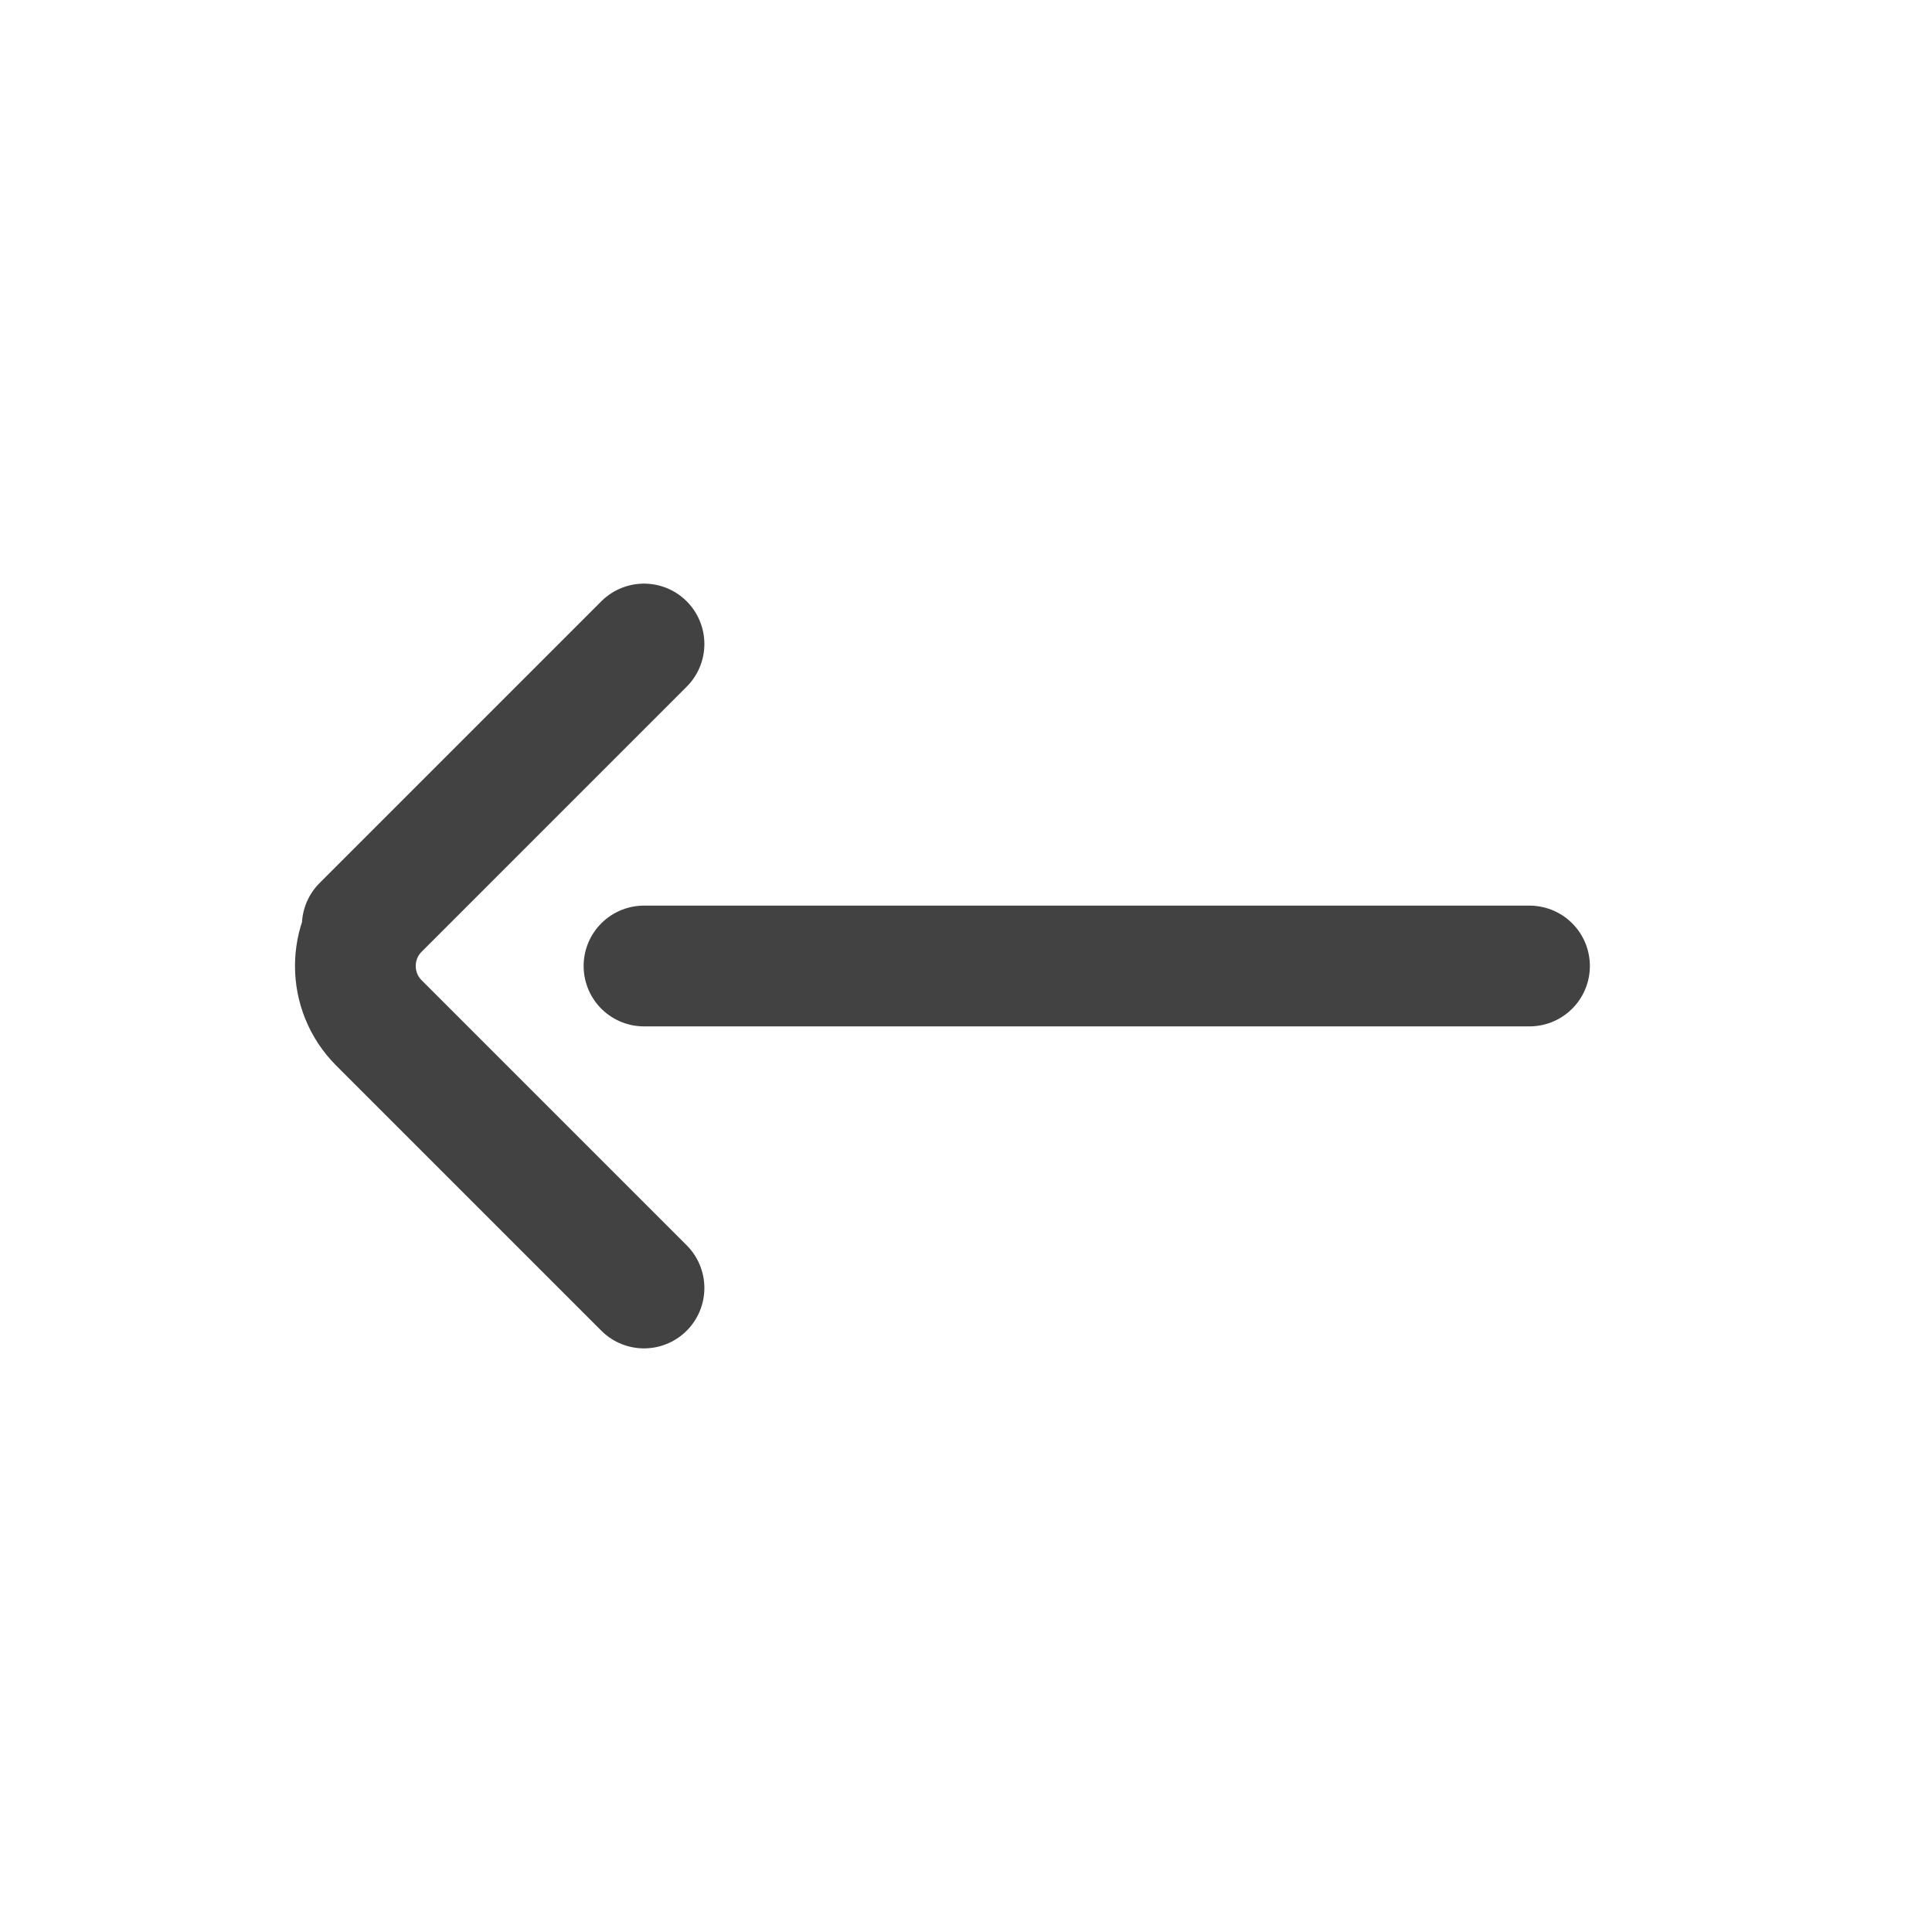
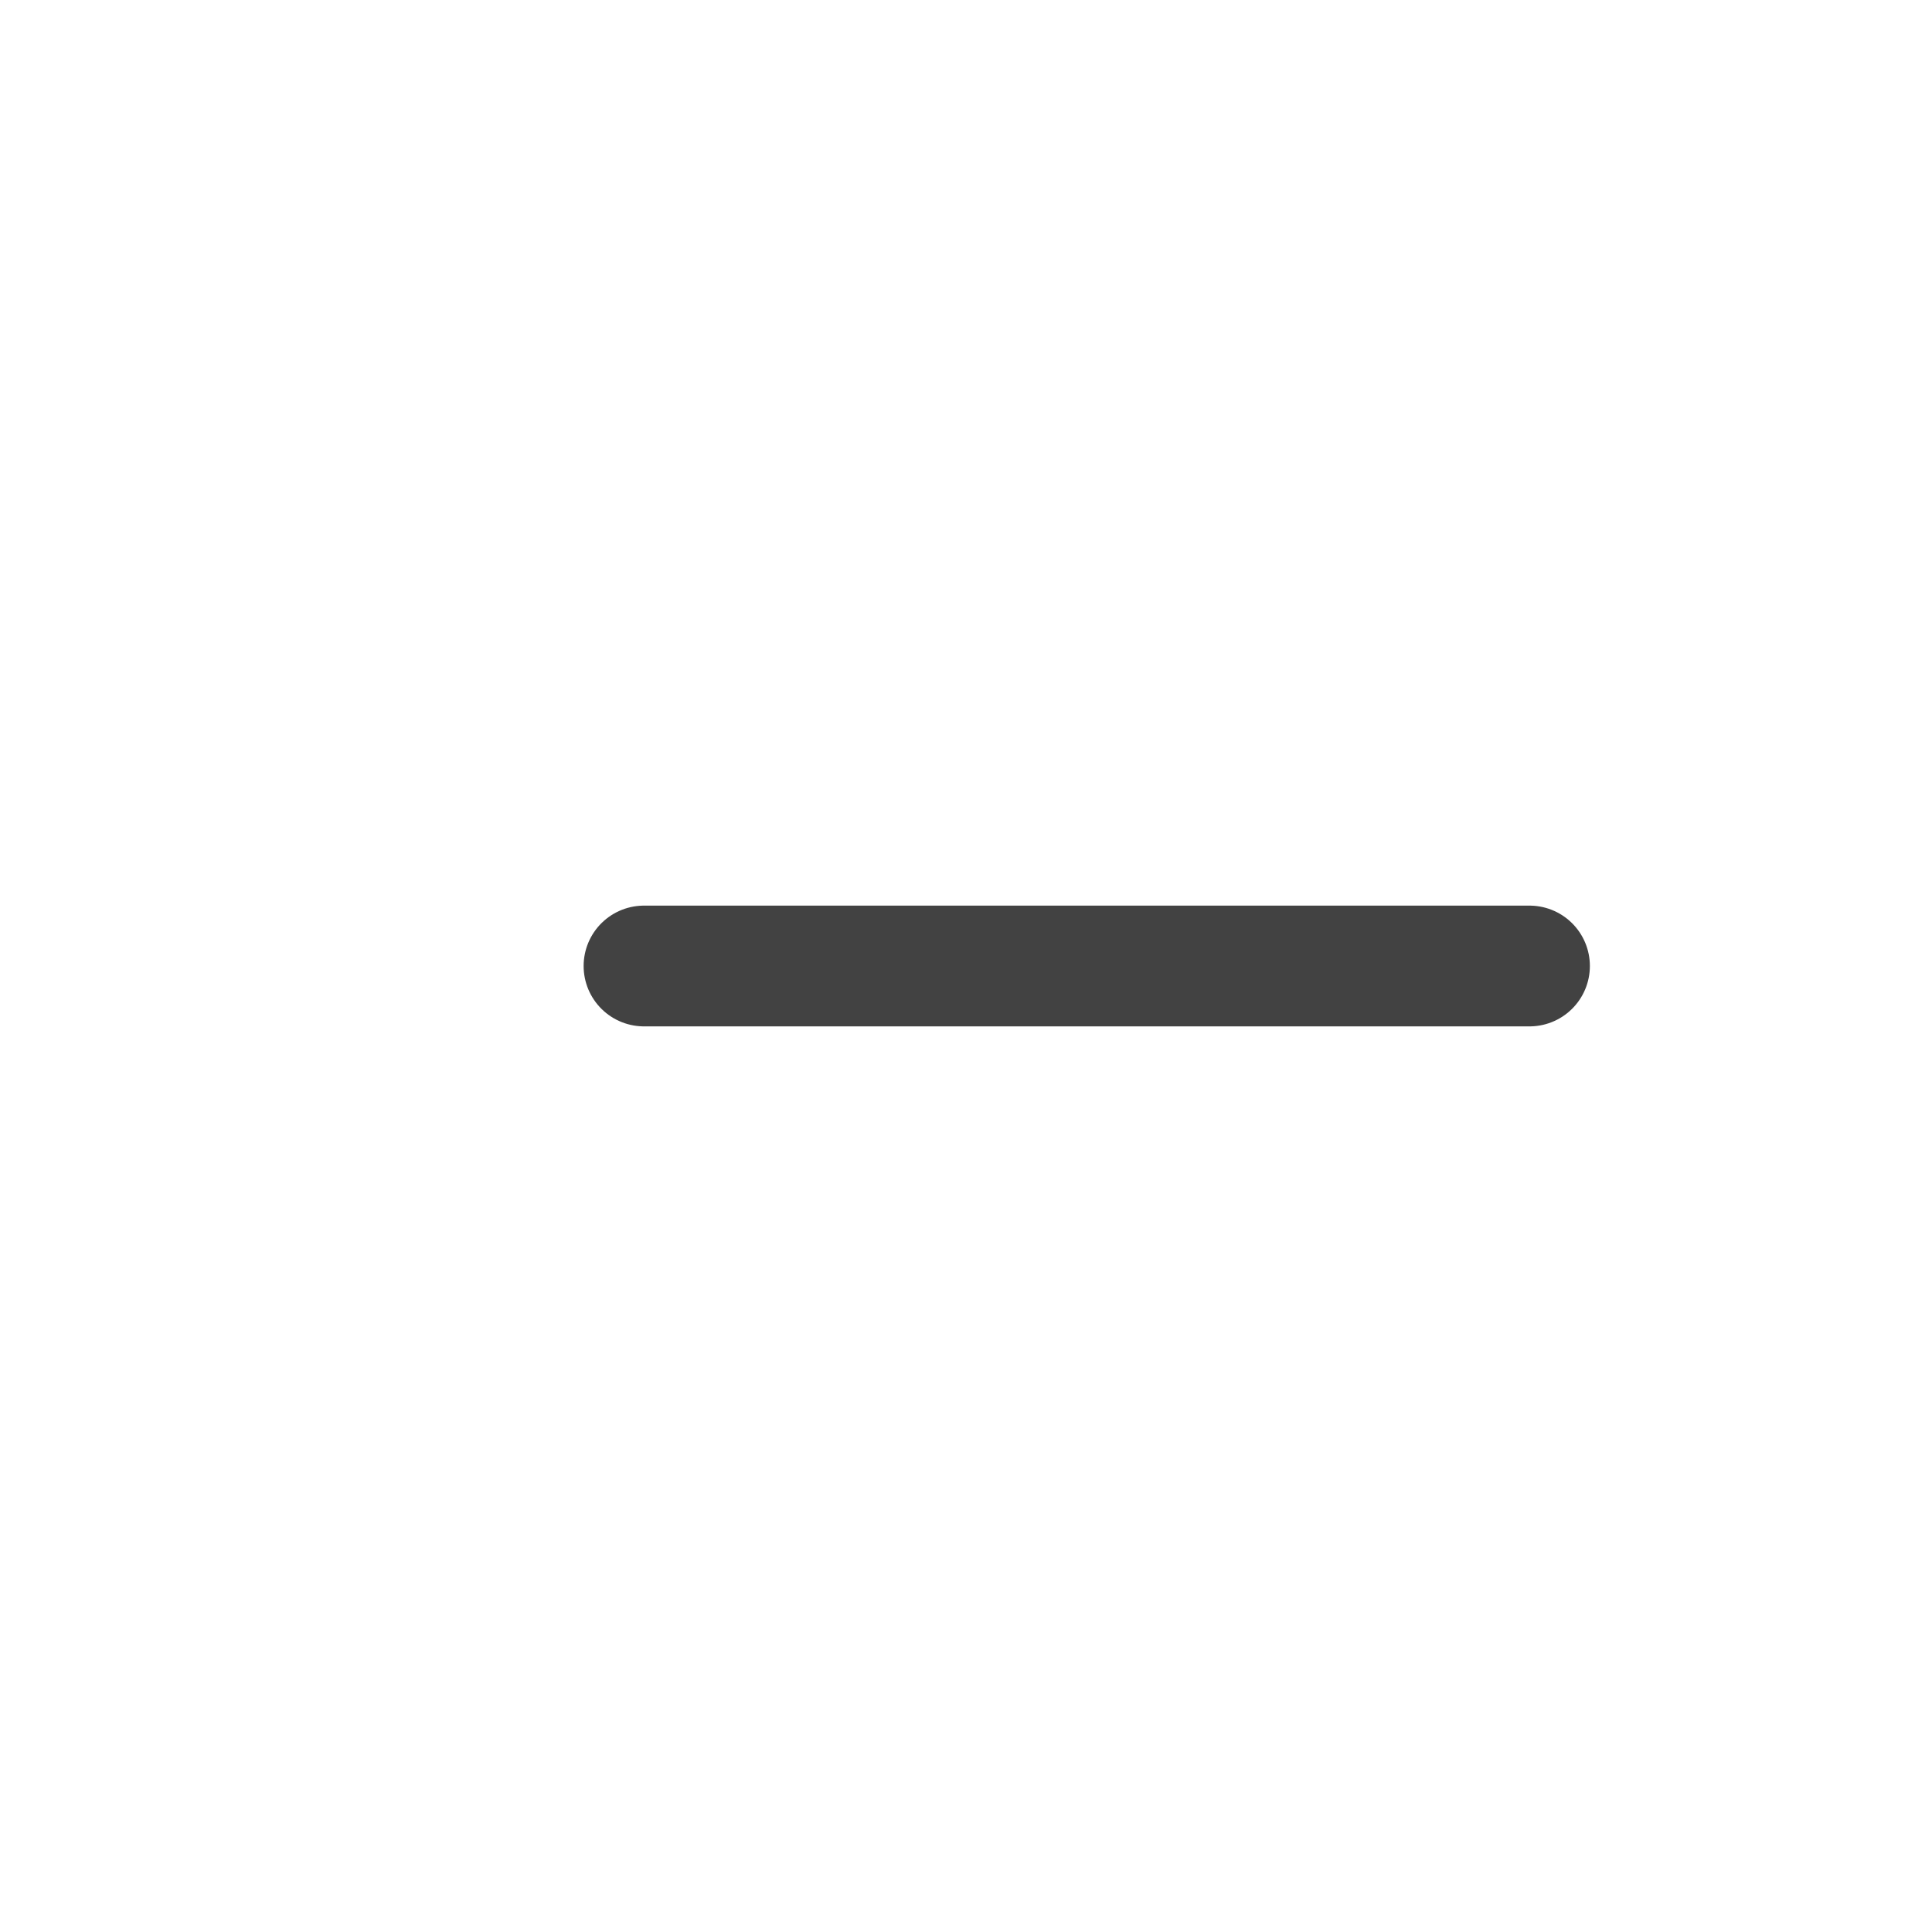
<svg xmlns="http://www.w3.org/2000/svg" width="24" height="24" viewBox="0 0 24 24" fill="none">
-   <path d="M8 8L4.5 11.5M8 16L4.707 12.707C4.317 12.317 4.317 11.683 4.707 11.293L5 11" stroke="#424242" stroke-width="1.5" stroke-linecap="round" />
  <path d="M8 12L19 12" stroke="#424242" stroke-width="1.5" stroke-linecap="round" />
</svg>